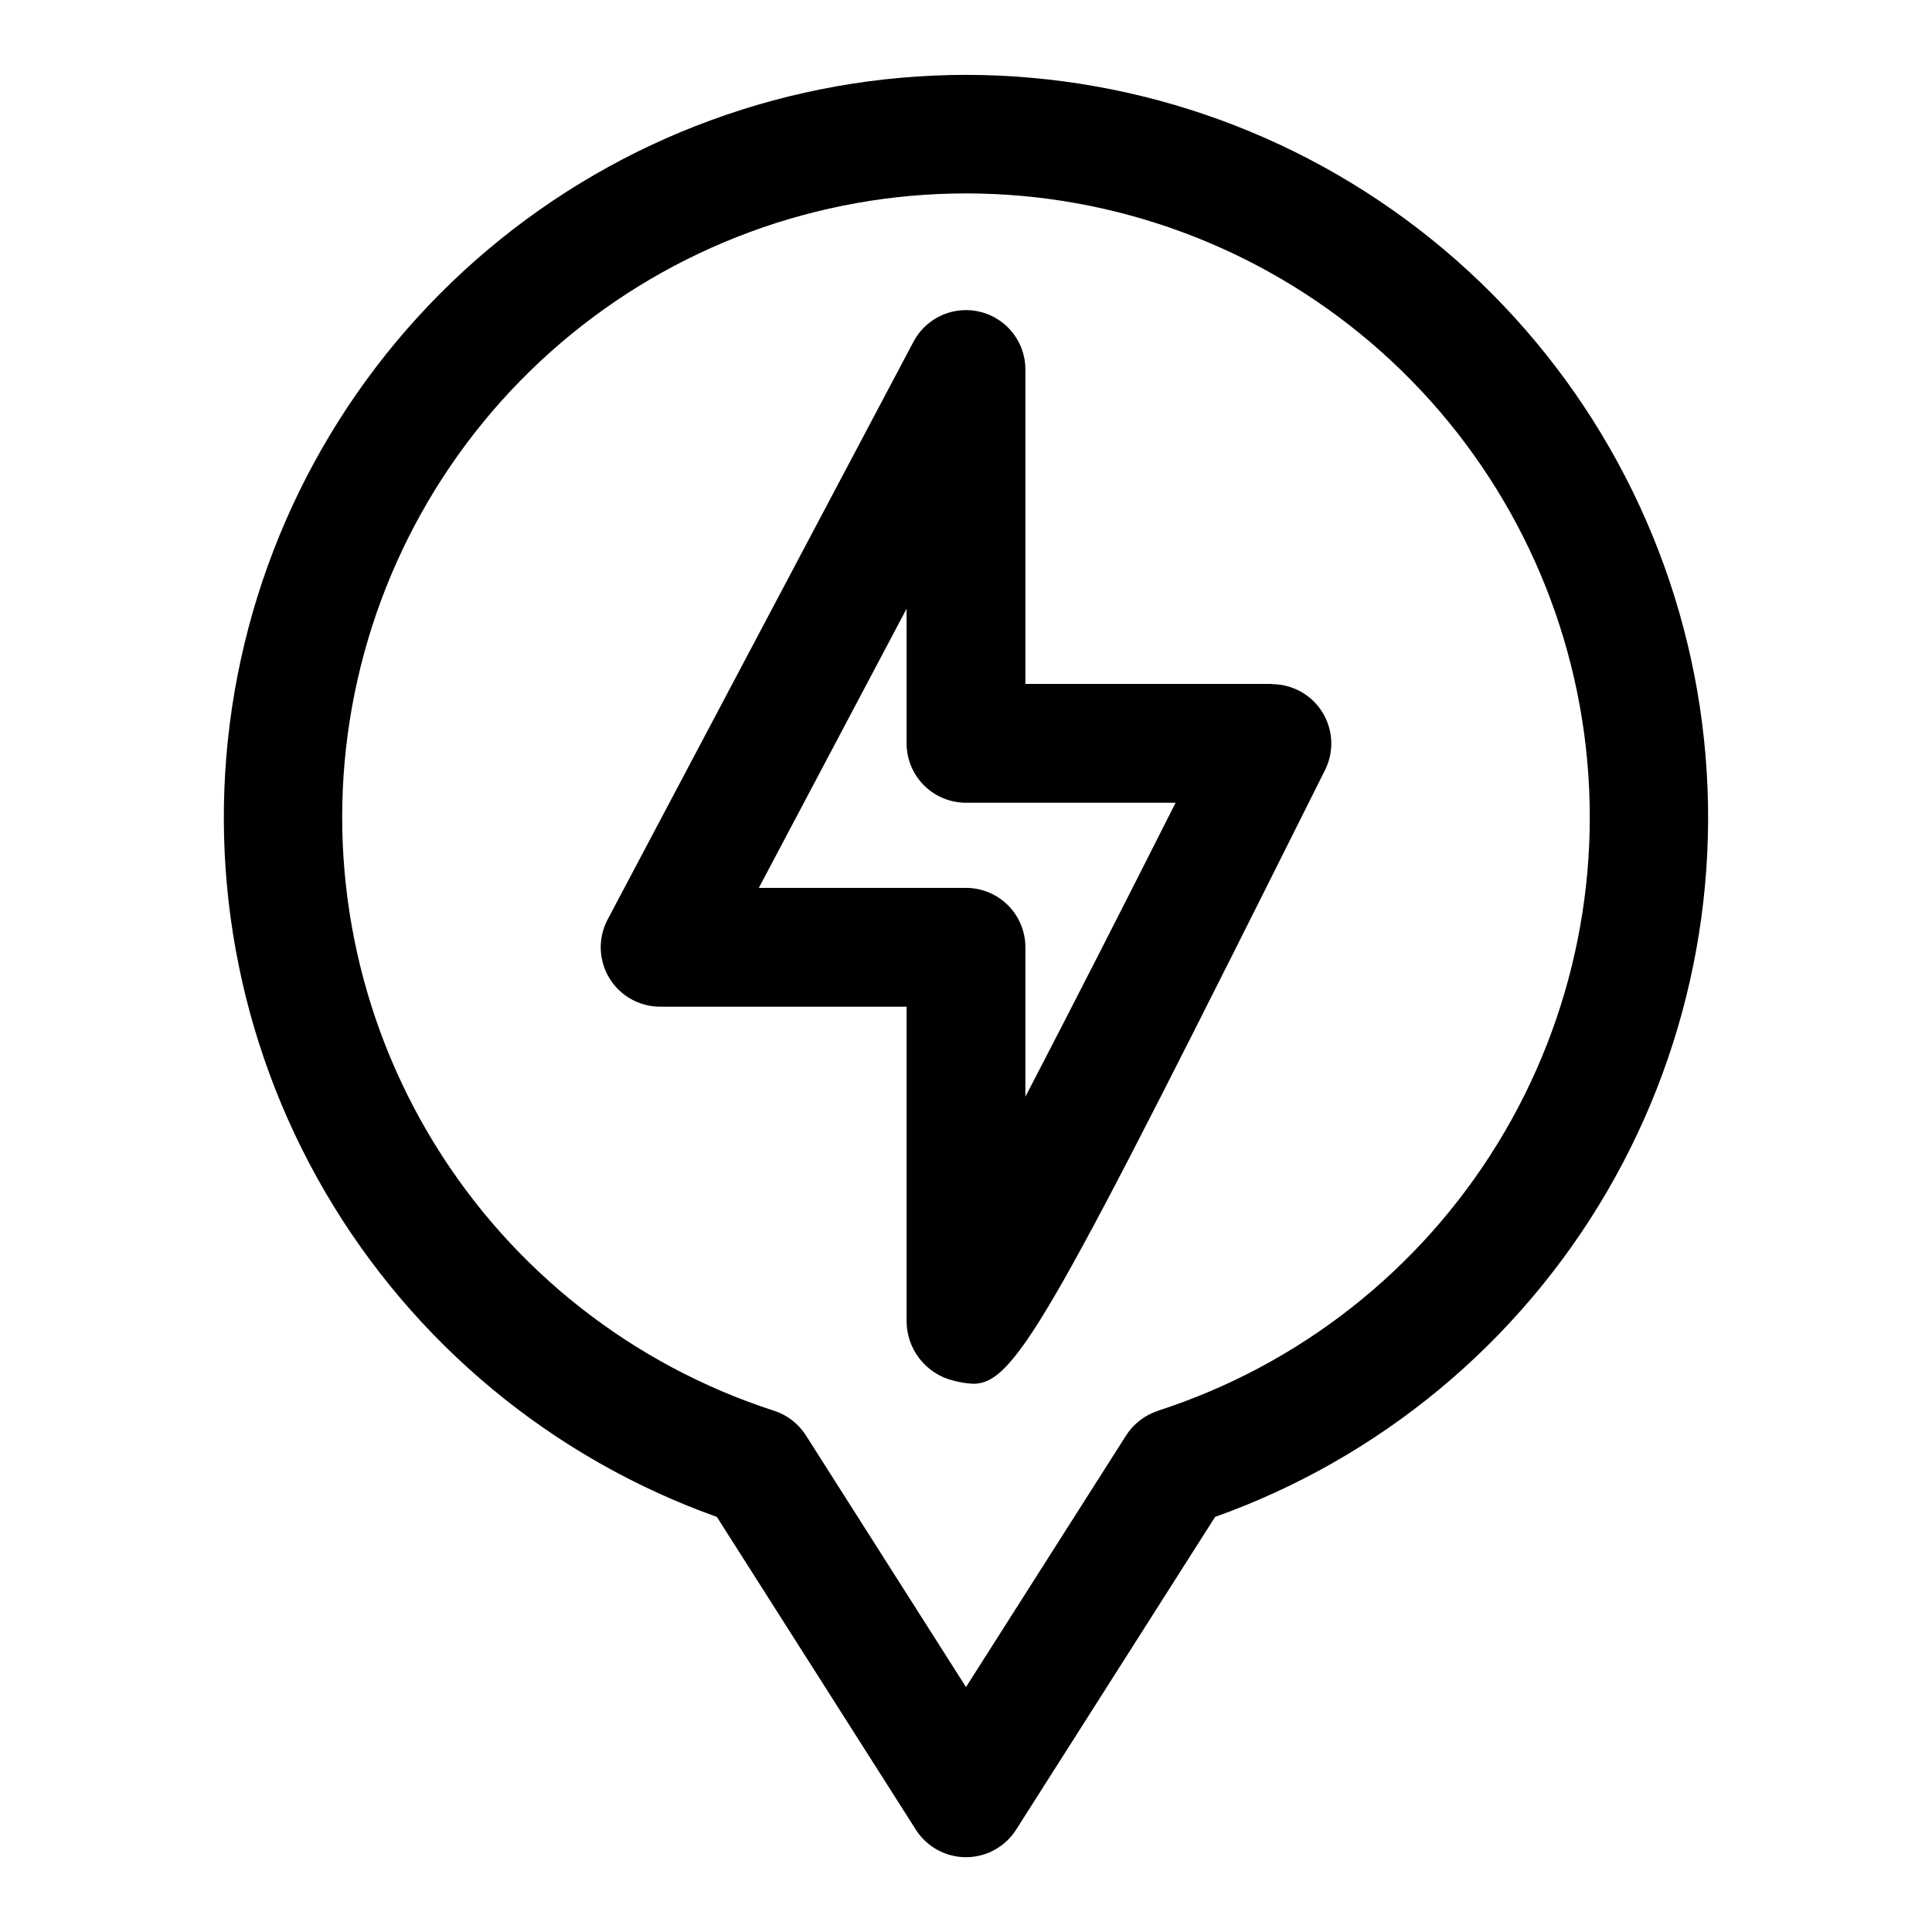
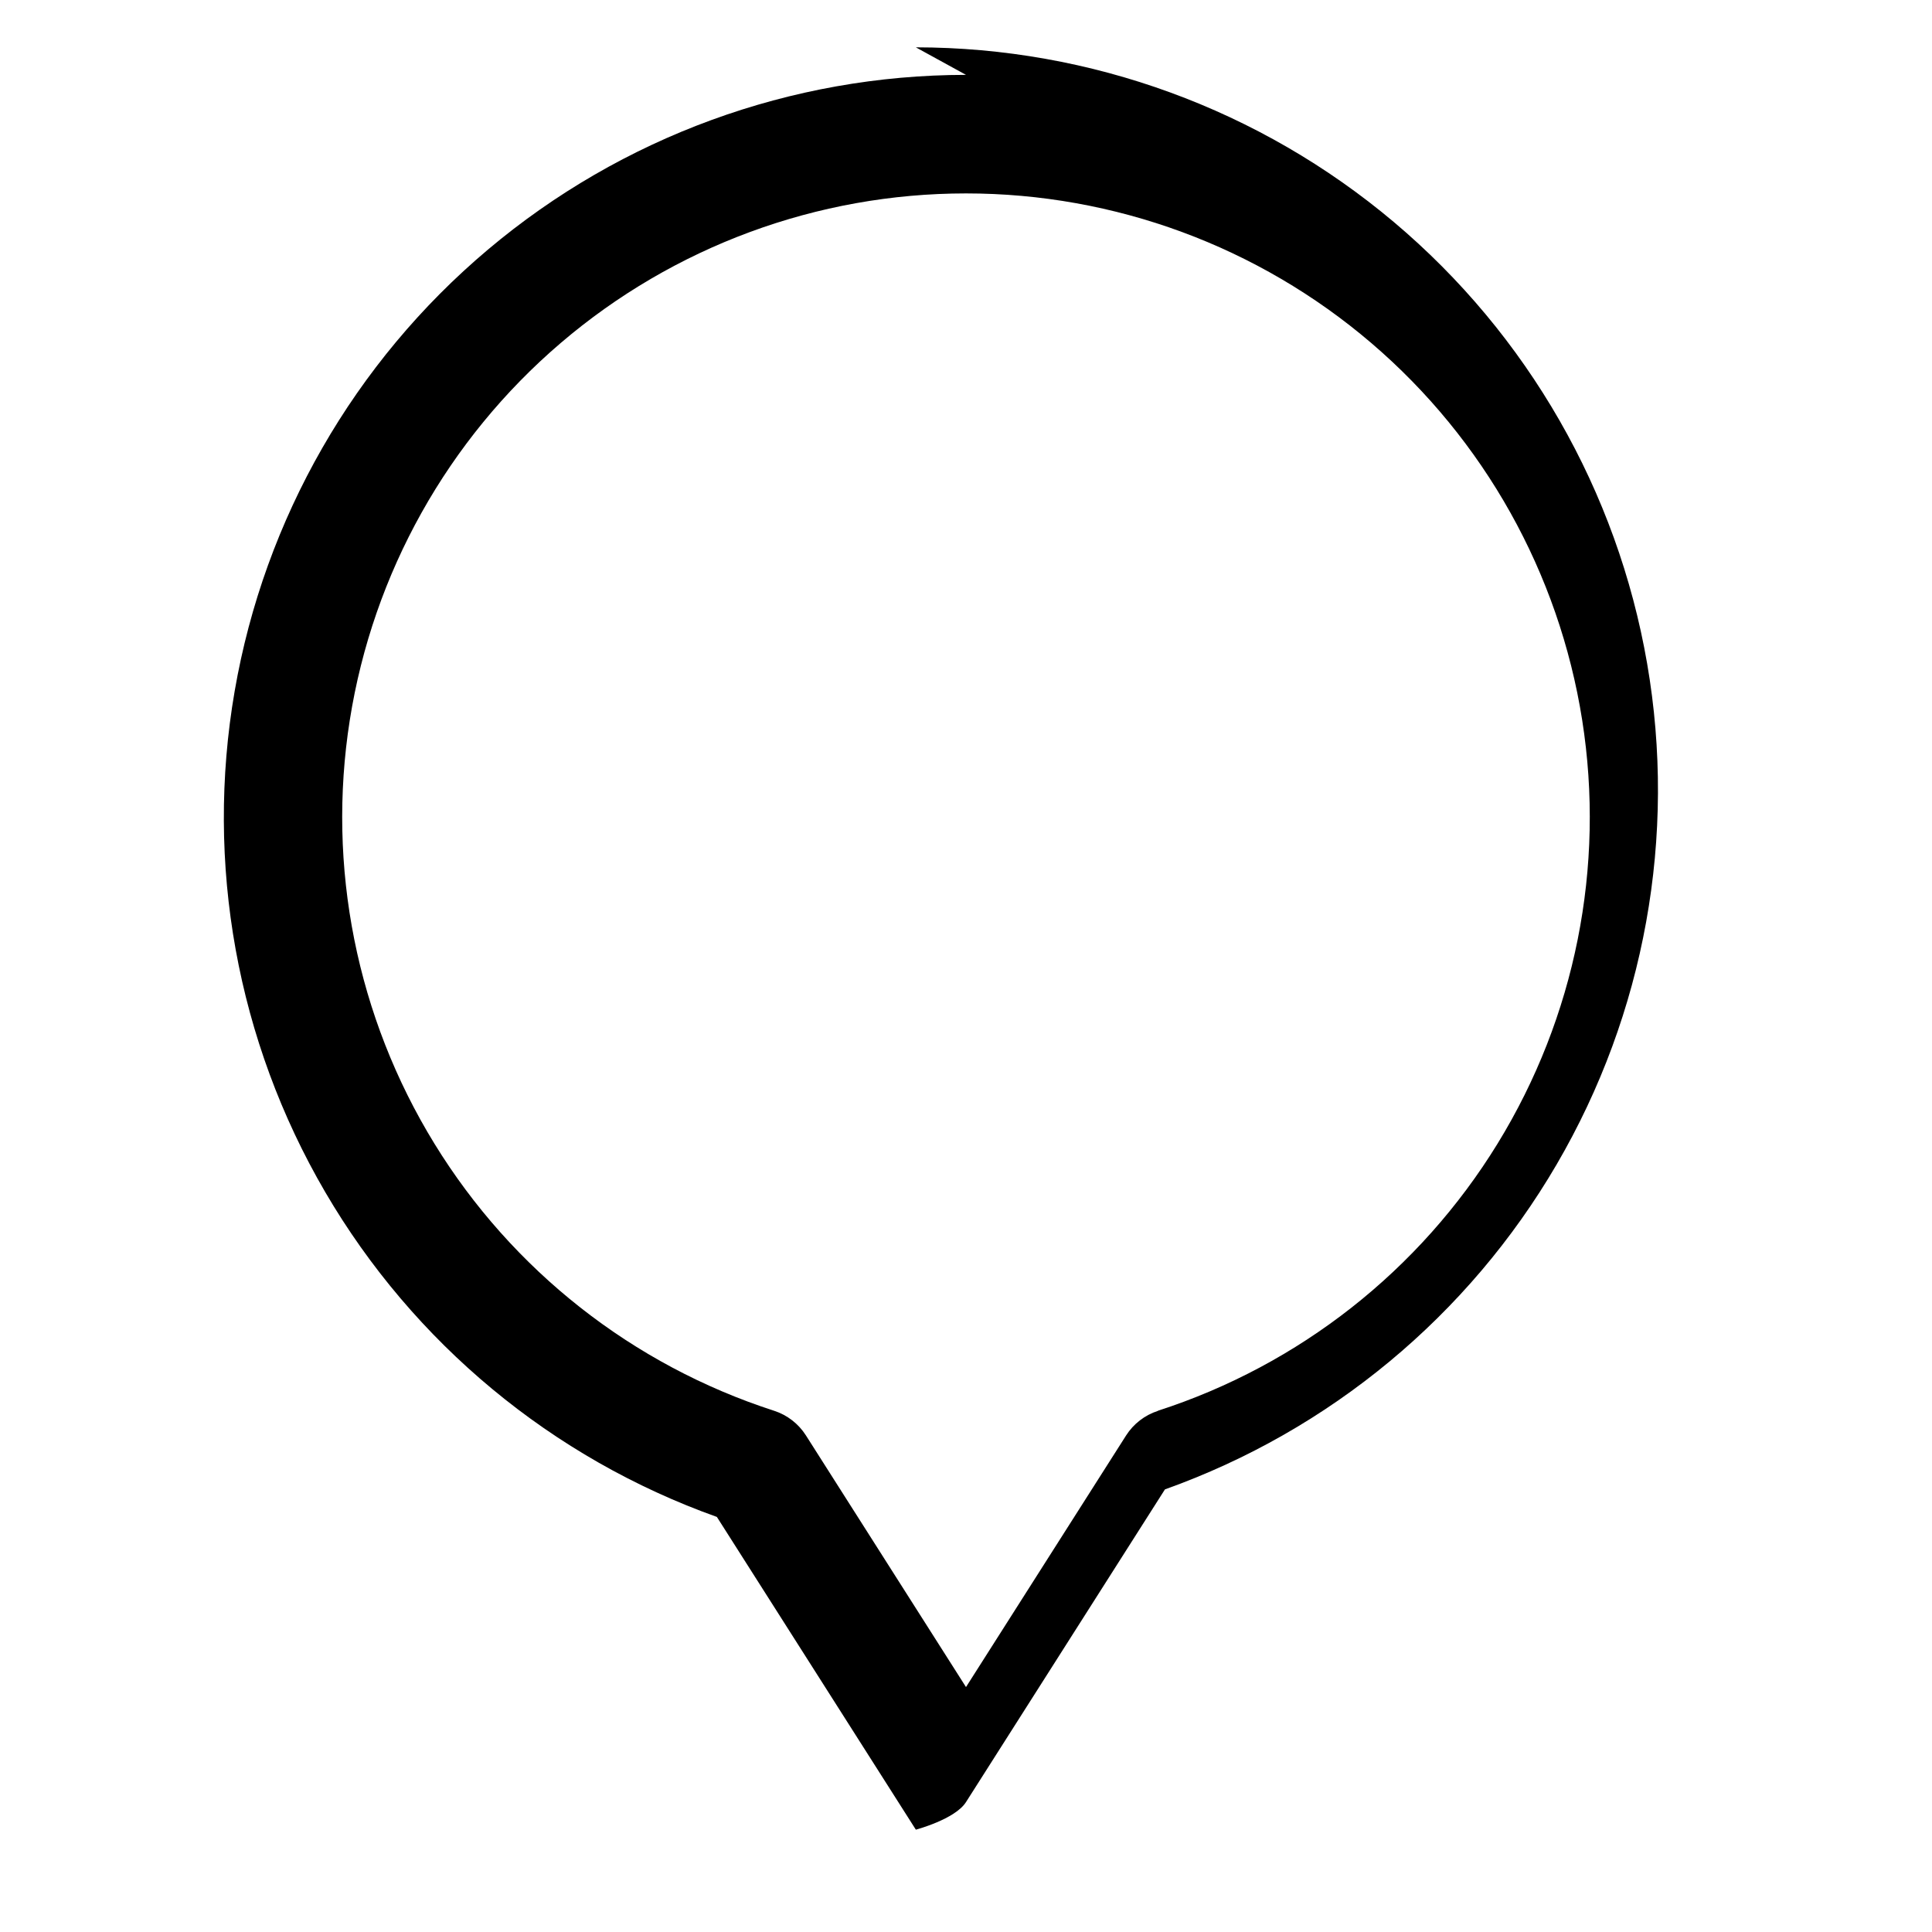
<svg xmlns="http://www.w3.org/2000/svg" fill="#000000" width="800px" height="800px" version="1.1" viewBox="144 144 512 512">
  <g>
-     <path d="m400 163.84c-46.367 0.031-91.234 16.43-126.69 46.305-35.457 29.875-59.227 71.309-67.121 117-7.891 45.691 0.602 92.699 23.98 132.74s60.145 70.535 103.81 86.117l52.727 82.875v0.004c2.887 4.543 7.902 7.297 13.289 7.297s10.398-2.754 13.285-7.297l52.727-82.875v-0.004c43.672-15.582 80.434-46.078 103.81-86.117 23.379-40.039 31.871-87.047 23.98-132.74-7.891-45.688-31.664-87.121-67.117-117-35.457-29.875-80.324-46.273-126.69-46.305zm50.867 354.05v0.004c-3.484 1.125-6.469 3.43-8.438 6.516l-42.43 66.68-42.434-66.711c-1.969-3.086-4.953-5.391-8.438-6.516-37.469-12.117-69.383-37.215-89.992-70.773-20.613-33.555-28.566-73.367-22.434-112.27 6.133-38.898 25.953-74.332 55.891-99.918 29.938-25.586 68.023-39.645 107.41-39.645 39.379 0 77.465 14.059 107.4 39.645 29.938 25.586 49.758 61.02 55.891 99.918 6.133 38.902-1.82 78.715-22.43 112.27-20.613 33.559-52.527 58.656-89.996 70.773z" />
-     <path d="m481.05 325.25h-65.309v-83.316c0.004-4.723-2.113-9.199-5.769-12.191-3.656-2.992-8.457-4.184-13.09-3.25-4.629 0.934-8.594 3.898-10.801 8.07l-81.051 153.11c-2.586 4.879-2.426 10.758 0.426 15.488 2.848 4.731 7.969 7.625 13.492 7.621h65.305v83.32c0.008 3.613 1.219 7.121 3.438 9.973 2.219 2.848 5.324 4.879 8.828 5.769 1.762 0.488 3.574 0.781 5.398 0.867 11.398 0 21.16-18.516 93.219-162.61h0.004c2.445-4.883 2.188-10.684-0.684-15.332-2.871-4.644-7.945-7.469-13.406-7.465zm-65.309 109.39v-39.598c0-4.176-1.66-8.18-4.609-11.133-2.953-2.953-6.957-4.609-11.133-4.609h-54.902l39.156-73.984v35.676c0 4.176 1.66 8.184 4.613 11.133 2.953 2.953 6.957 4.613 11.133 4.613h55.547c-13.953 27.676-28.09 55.371-39.805 77.902z" />
+     <path d="m400 163.84c-46.367 0.031-91.234 16.43-126.69 46.305-35.457 29.875-59.227 71.309-67.121 117-7.891 45.691 0.602 92.699 23.98 132.74s60.145 70.535 103.81 86.117l52.727 82.875v0.004s10.398-2.754 13.285-7.297l52.727-82.875v-0.004c43.672-15.582 80.434-46.078 103.81-86.117 23.379-40.039 31.871-87.047 23.98-132.74-7.891-45.688-31.664-87.121-67.117-117-35.457-29.875-80.324-46.273-126.69-46.305zm50.867 354.05v0.004c-3.484 1.125-6.469 3.43-8.438 6.516l-42.43 66.68-42.434-66.711c-1.969-3.086-4.953-5.391-8.438-6.516-37.469-12.117-69.383-37.215-89.992-70.773-20.613-33.555-28.566-73.367-22.434-112.27 6.133-38.898 25.953-74.332 55.891-99.918 29.938-25.586 68.023-39.645 107.41-39.645 39.379 0 77.465 14.059 107.4 39.645 29.938 25.586 49.758 61.02 55.891 99.918 6.133 38.902-1.82 78.715-22.43 112.27-20.613 33.559-52.527 58.656-89.996 70.773z" />
  </g>
</svg>